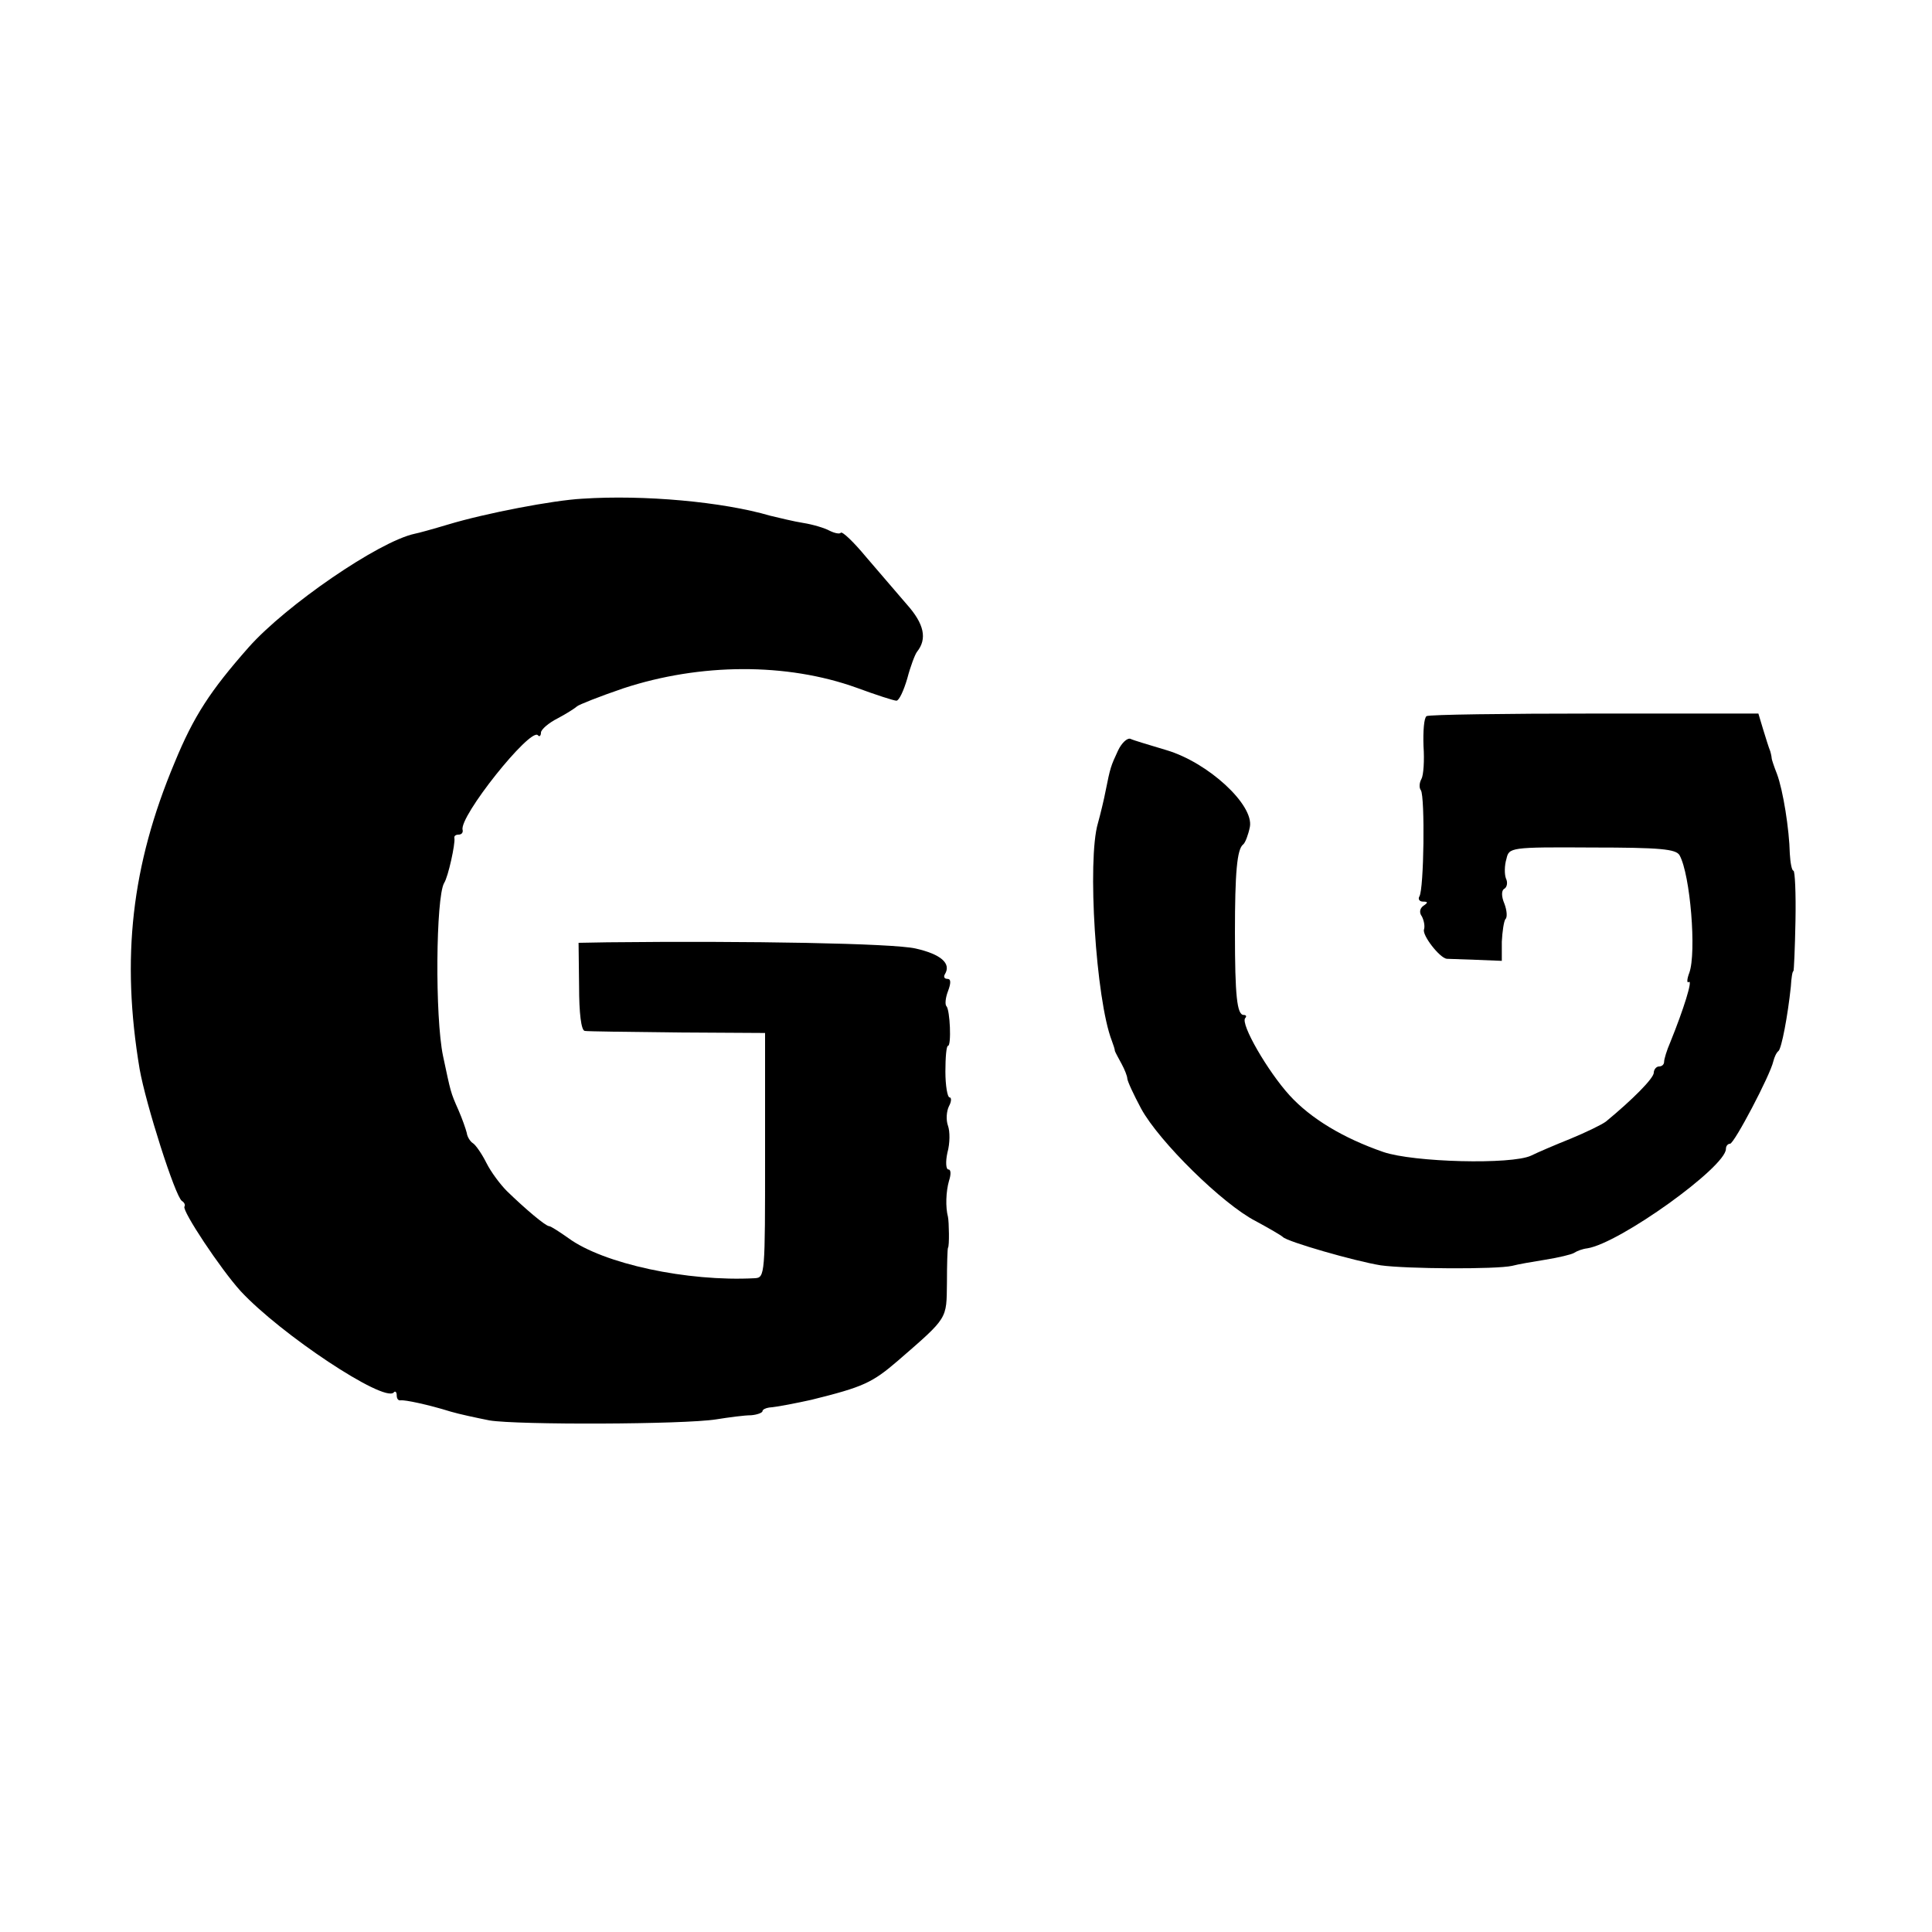
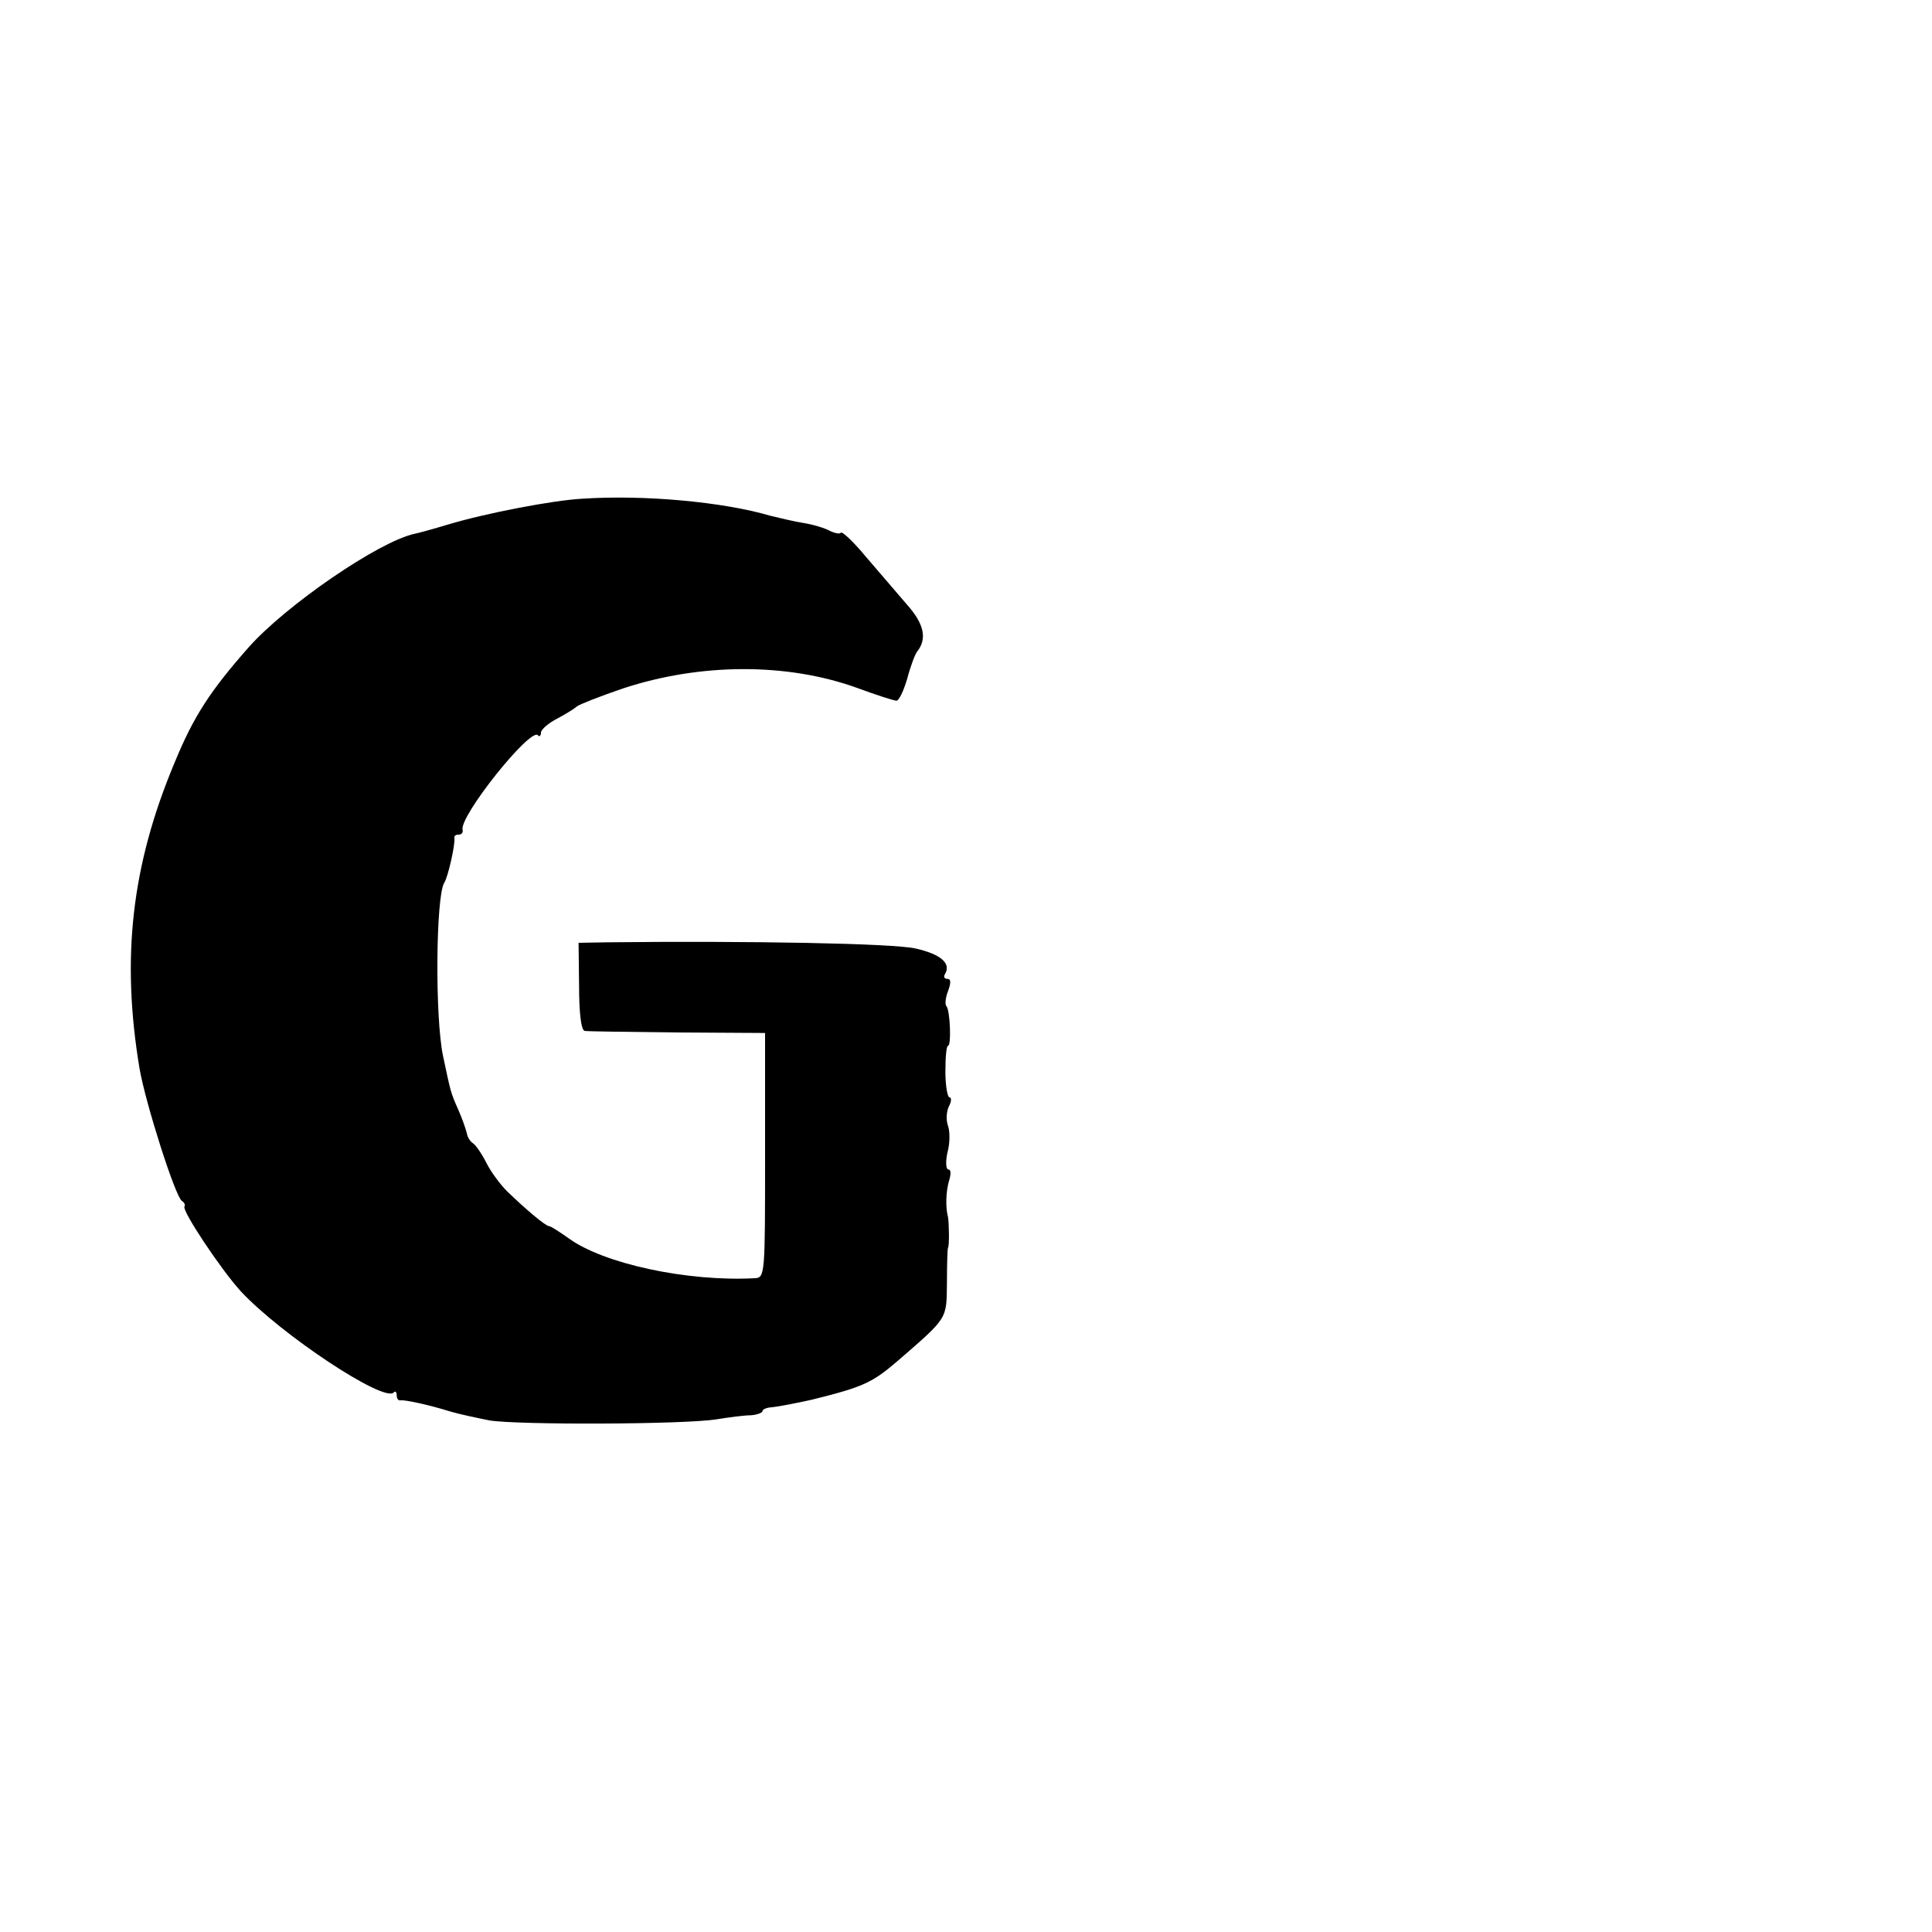
<svg xmlns="http://www.w3.org/2000/svg" version="1.0" width="375pt" height="375pt" viewBox="0 0 375 375" preserveAspectRatio="xMidYMid meet">
  <g transform="translate(0,375) scale(0.1,-0.1)" fill="#000000" stroke="none">
    <path d="M1130 2782 c-56 -3 -187 -28 -260 -50 -30 -9 -59 -17 -65 -18 -70 -15 -250 -139 -322 -220 -75 -85 -107 -134 -144 -224 -84 -200 -104 -380 -68 -595 12 -68 69 -247 82 -256 5 -3 7 -8 5 -11 -5 -8 70 -121 109 -164 78 -84 277 -216 297 -197 3 4 6 1 6 -5 0 -7 3 -11 8 -10 8 1 52 -8 97 -22 17 -5 50 -12 75 -17 54 -9 377 -8 440 2 25 4 55 8 68 8 12 1 22 5 22 8 0 3 6 6 13 7 15 1 55 9 82 15 101 25 118 33 168 76 98 85 94 80 95 151 0 36 1 66 2 68 3 3 2 51 0 60 -5 19 -4 49 2 70 4 12 4 22 -1 22 -5 0 -6 15 -2 33 5 18 5 41 1 52 -4 11 -3 28 2 38 5 9 5 17 1 17 -4 0 -8 23 -8 50 0 28 2 50 5 50 7 0 4 70 -3 77 -3 3 -2 16 3 29 6 16 6 24 -1 24 -6 0 -8 4 -5 9 13 21 -8 39 -57 50 -44 10 -323 15 -598 12 l-56 -1 1 -85 c0 -51 4 -85 11 -86 5 -1 87 -2 180 -3 l170 -1 0 -237 c0 -232 0 -238 -20 -239 -131 -7 -294 28 -362 78 -17 12 -34 23 -37 23 -7 0 -47 34 -82 68 -13 13 -31 37 -40 55 -9 18 -21 35 -26 38 -5 3 -11 12 -12 20 -2 8 -9 28 -16 44 -16 36 -15 35 -30 105 -16 76 -14 308 2 336 8 12 22 77 20 87 -1 4 2 7 8 7 6 0 9 4 8 9 -8 25 131 199 146 184 3 -4 6 -1 6 5 0 6 15 19 33 28 17 9 34 20 37 23 3 3 43 19 90 35 149 49 317 50 453 1 38 -14 72 -25 77 -25 5 0 14 19 21 43 6 23 15 47 19 52 20 25 14 54 -20 92 -19 22 -55 64 -79 92 -24 29 -46 50 -49 47 -2 -3 -12 -1 -22 4 -9 5 -32 12 -51 15 -19 3 -47 10 -64 14 -92 27 -245 41 -365 33z" />
-     <path d="M2769 2360 c-5 -3 -7 -29 -6 -58 2 -28 0 -57 -4 -64 -4 -7 -5 -17 -1 -22 8 -13 6 -192 -3 -206 -3 -5 0 -10 7 -10 10 0 10 -2 1 -8 -7 -5 -9 -13 -3 -21 4 -8 6 -19 4 -25 -4 -11 30 -55 44 -57 4 0 29 -1 57 -2 l50 -2 0 37 c1 20 4 40 7 44 4 3 3 17 -2 30 -6 14 -6 26 0 29 5 3 7 12 3 20 -3 8 -3 25 1 38 5 22 7 23 166 22 133 0 163 -3 170 -15 21 -38 33 -189 19 -228 -5 -13 -5 -21 -1 -18 8 5 -10 -53 -36 -117 -7 -16 -12 -33 -12 -38 0 -5 -4 -9 -10 -9 -5 0 -10 -6 -10 -12 0 -11 -42 -53 -93 -95 -8 -6 -39 -21 -68 -33 -30 -12 -65 -27 -77 -33 -38 -18 -229 -13 -287 7 -78 27 -141 65 -182 110 -42 46 -96 139 -86 150 3 3 2 6 -3 6 -13 0 -17 37 -17 160 0 116 4 162 16 171 4 3 10 19 13 34 8 43 -81 125 -162 149 -33 10 -64 19 -70 22 -6 2 -17 -8 -24 -23 -14 -30 -15 -33 -24 -78 -3 -16 -10 -45 -15 -63 -21 -71 -4 -342 27 -422 3 -8 6 -17 6 -20 1 -3 7 -14 13 -25 6 -11 11 -24 11 -28 0 -5 12 -31 27 -59 35 -64 158 -185 222 -218 26 -14 50 -28 53 -31 8 -9 140 -47 190 -55 50 -7 224 -8 255 -1 11 3 40 8 65 12 25 4 50 10 55 13 6 4 17 8 26 9 63 10 269 158 269 193 0 6 4 10 8 10 8 0 78 133 84 160 2 8 6 17 10 20 6 5 18 68 24 125 1 17 3 30 5 30 1 0 3 44 4 98 1 53 -1 97 -4 97 -3 0 -6 15 -7 33 -1 47 -13 123 -25 155 -6 15 -10 28 -10 29 0 2 -1 8 -3 15 -3 7 -9 27 -14 43 l-9 30 -317 0 c-175 0 -322 -2 -327 -5z" />
  </g>
</svg>